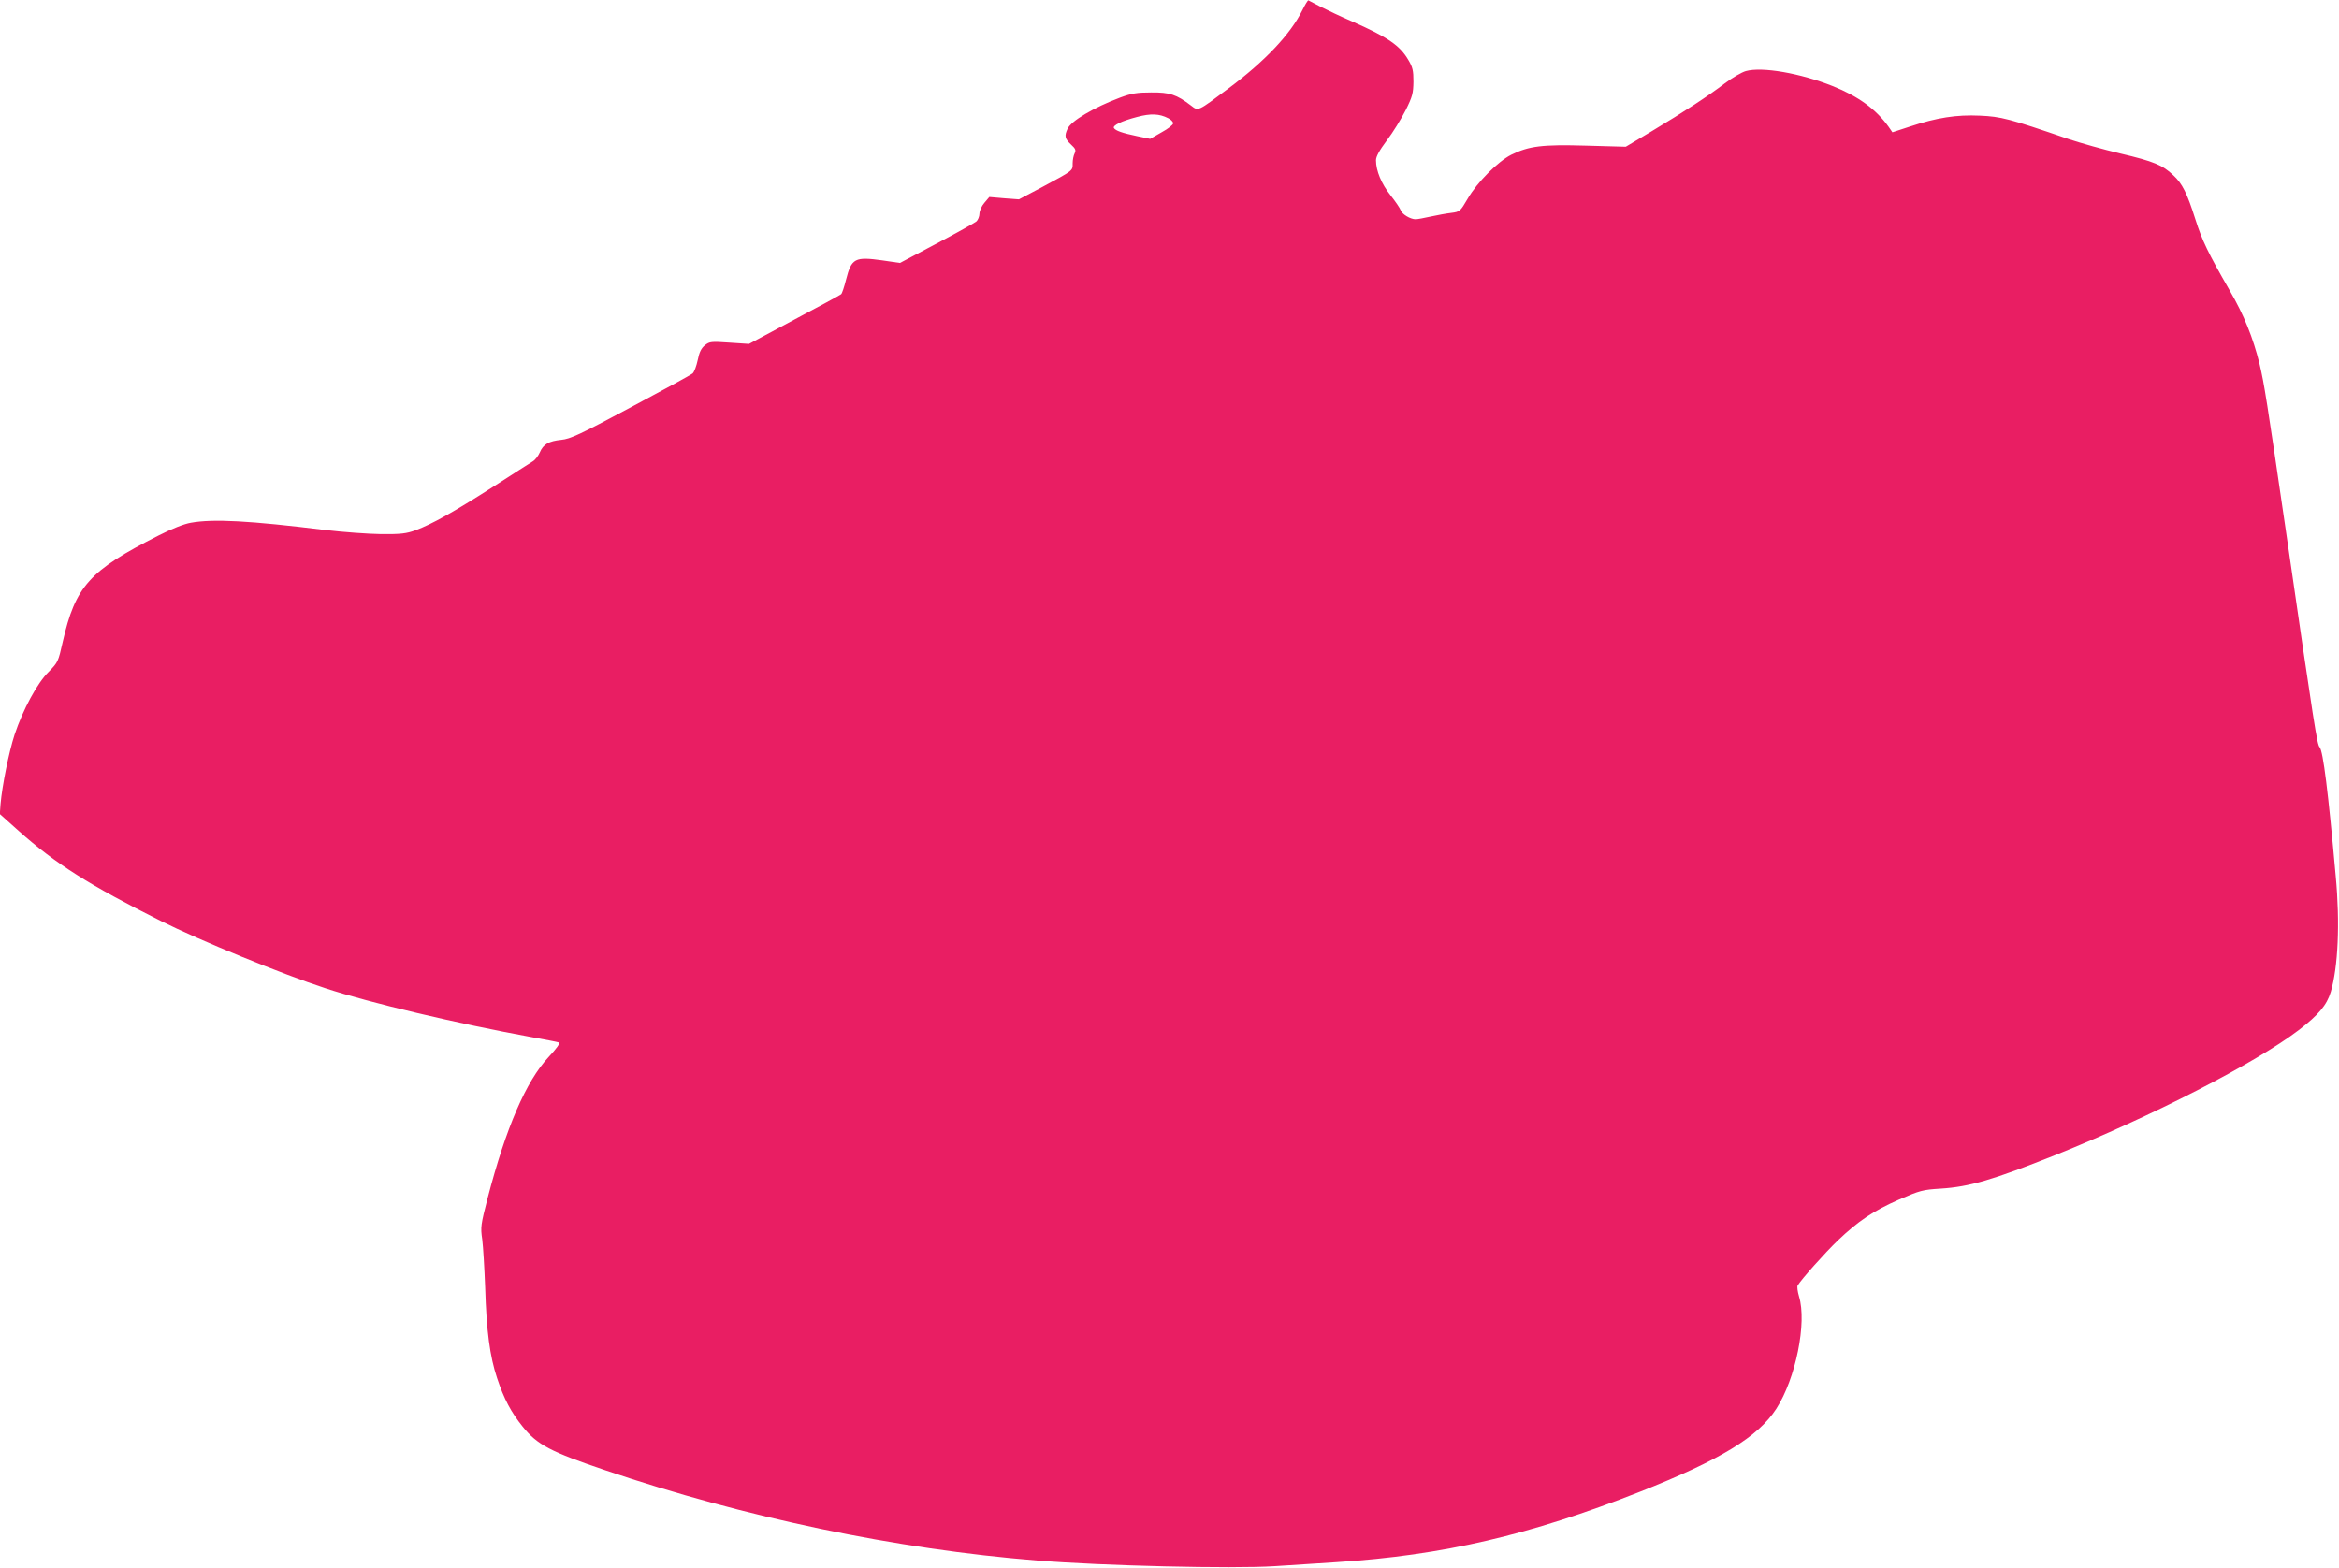
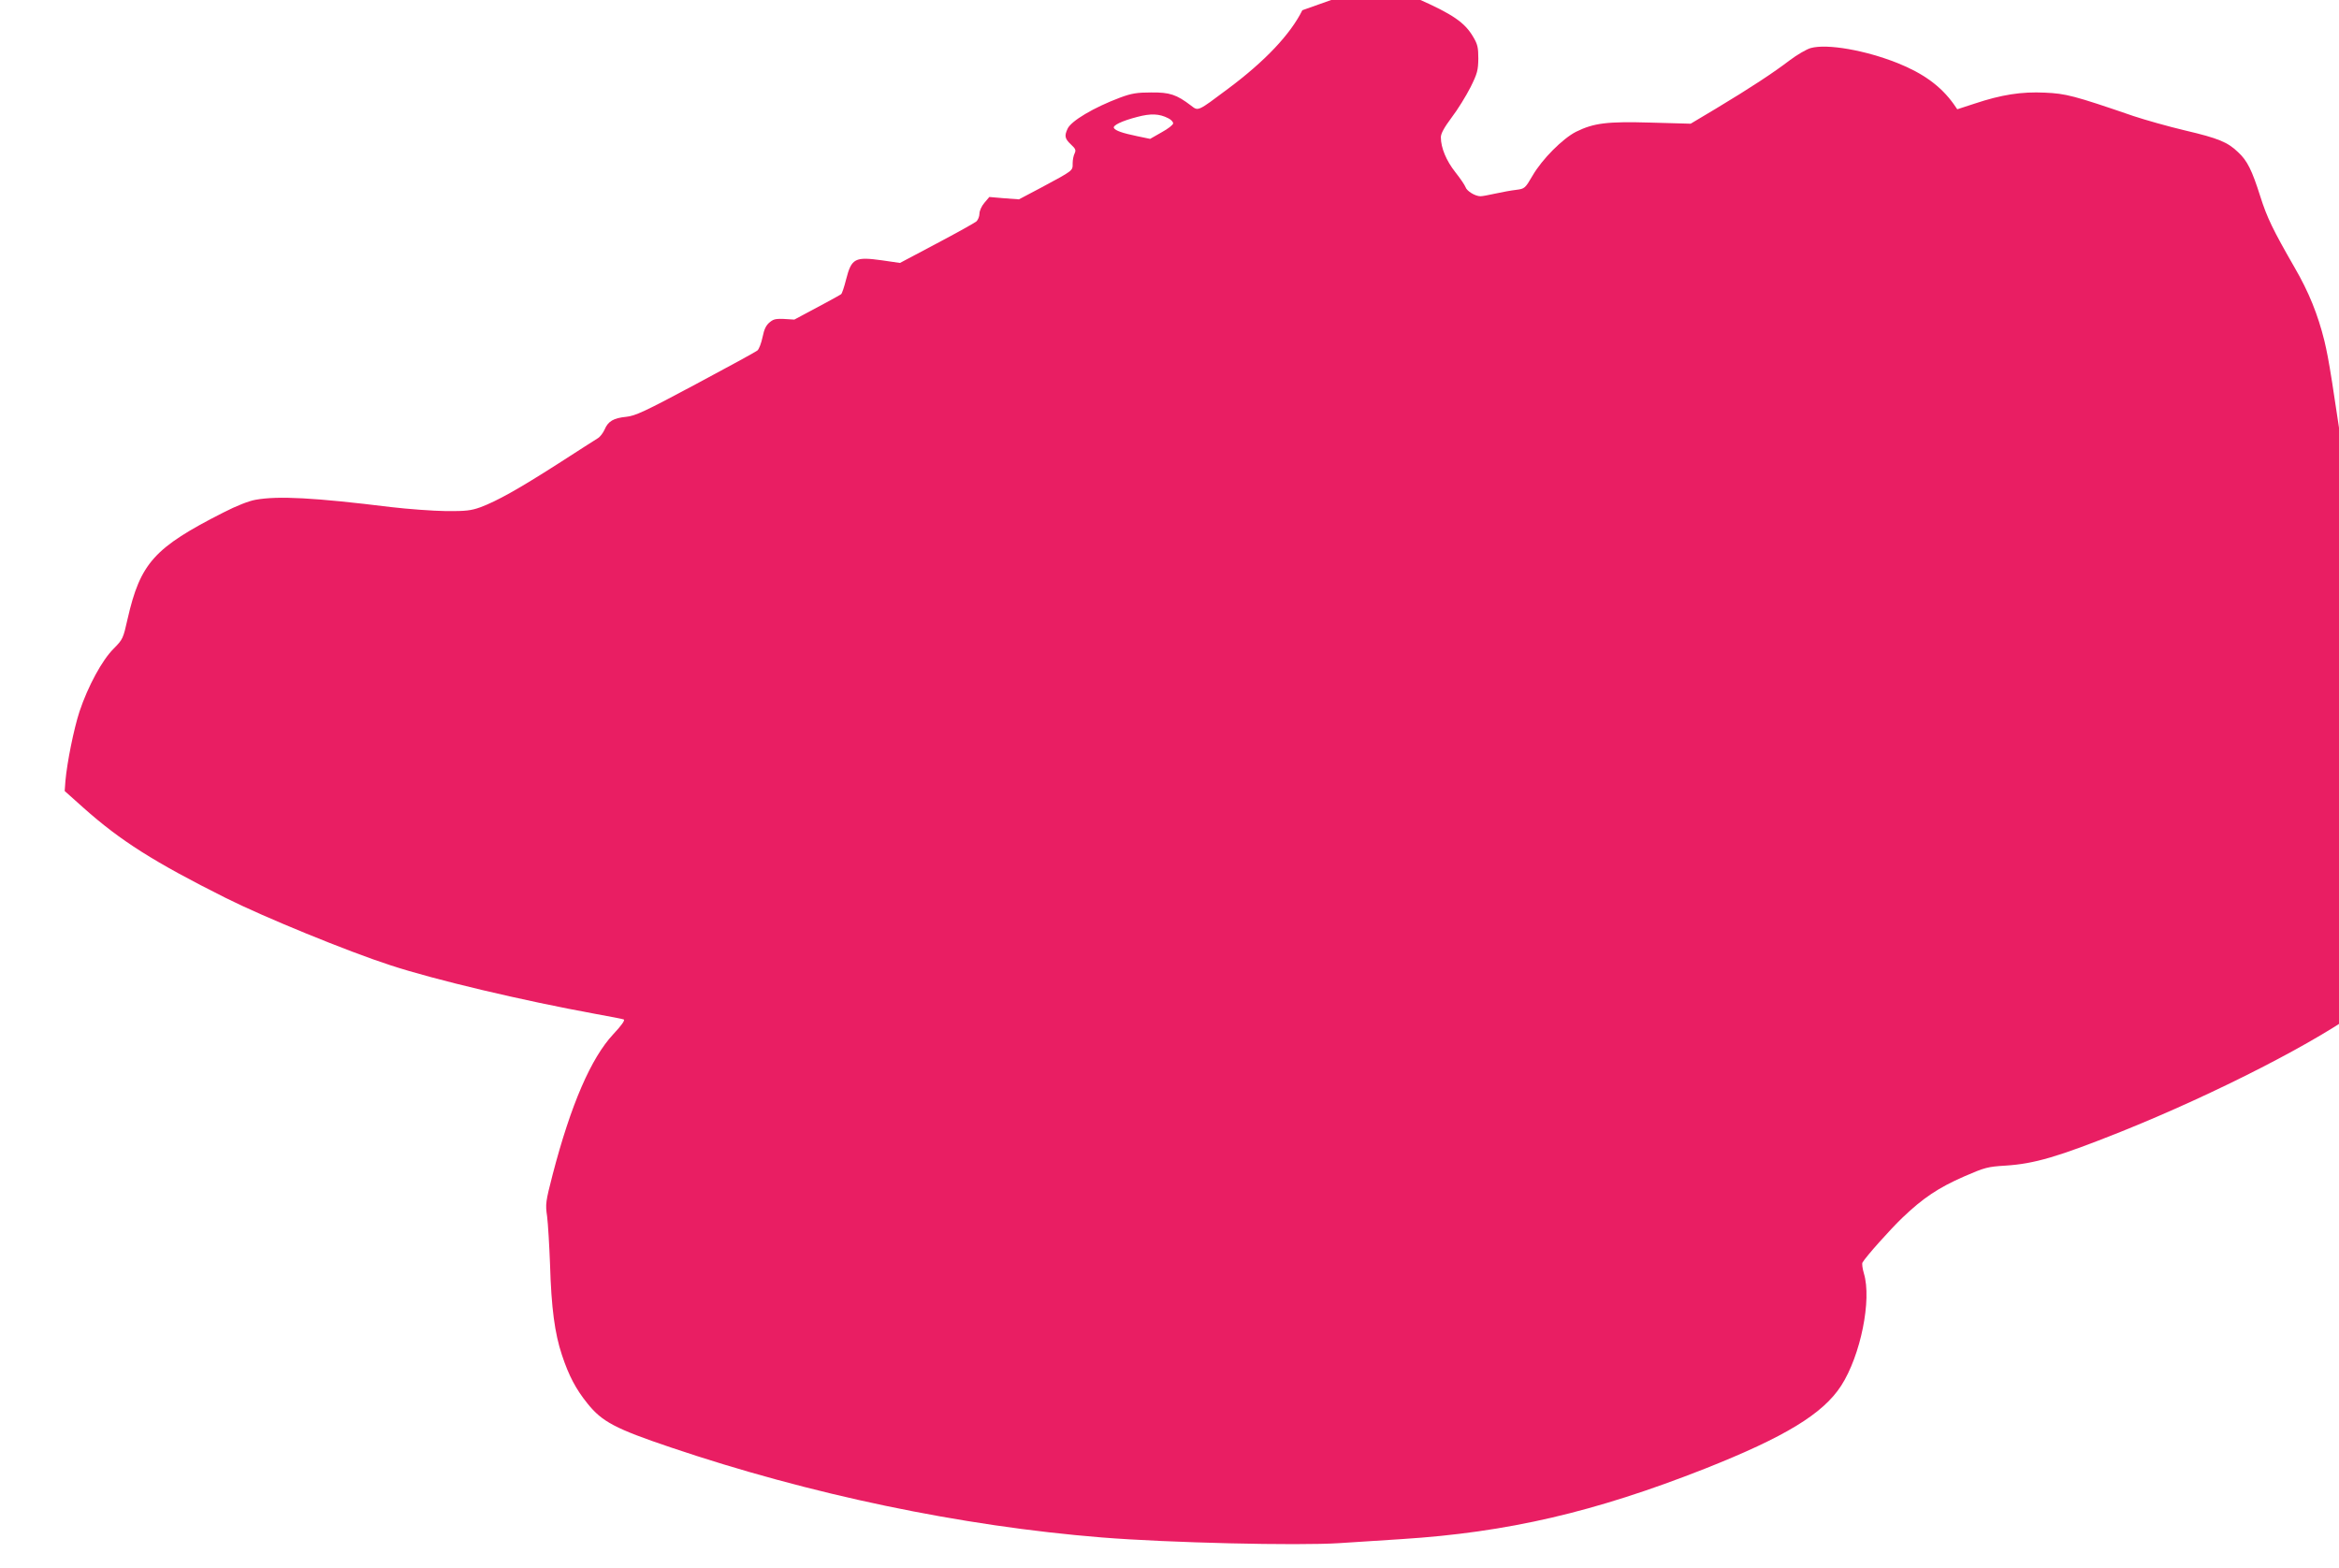
<svg xmlns="http://www.w3.org/2000/svg" version="1.0" width="1280pt" height="858pt" viewBox="0 0 1280 858" preserveAspectRatio="xMidYMid meet">
  <g transform="translate(0,858) scale(0.1,-0.1)" fill="#e91e63" stroke="none">
-     <path d="M7127 8524 c-65 -131 -203 -278 -407 -430 -167 -125 -162 -123 -202 -92 -80 61 -117 73 -218 72 -78 0 -108 -5 -170 -28 -144 -54 -269 -128 -288 -171 -18 -39 -15 -54 19 -86 25 -23 28 -31 20 -48 -6 -11 -11 -36 -11 -55 0 -41 6 -37 -169 -131 l-125 -66 -81 6 -81 7 -27 -32 c-15 -17 -27 -44 -27 -59 0 -15 -8 -35 -17 -43 -10 -8 -108 -63 -218 -121 l-200 -106 -96 14 c-151 21 -169 12 -199 -105 -10 -40 -22 -76 -27 -80 -4 -4 -120 -67 -256 -139 l-248 -133 -107 7 c-100 7 -109 6 -134 -14 -20 -16 -31 -37 -40 -82 -7 -33 -19 -65 -28 -73 -8 -7 -160 -90 -338 -185 -282 -151 -331 -173 -380 -178 -69 -7 -99 -24 -118 -69 -8 -18 -24 -40 -37 -48 -12 -7 -111 -71 -220 -141 -216 -138 -332 -203 -423 -237 -50 -18 -79 -22 -189 -21 -71 1 -207 11 -301 22 -422 52 -617 62 -740 40 -36 -6 -105 -33 -177 -70 -378 -192 -454 -276 -524 -583 -24 -107 -26 -111 -76 -162 -63 -62 -141 -206 -187 -344 -31 -95 -68 -278 -77 -380 l-4 -55 103 -92 c203 -181 387 -297 778 -493 209 -105 669 -293 900 -368 243 -80 726 -194 1125 -267 77 -14 146 -27 153 -30 9 -3 -10 -31 -57 -81 -122 -131 -232 -385 -332 -769 -38 -148 -40 -160 -30 -228 5 -40 12 -157 16 -262 7 -240 26 -379 65 -496 38 -115 77 -188 140 -266 80 -100 153 -138 455 -240 763 -258 1589 -431 2360 -493 359 -29 1071 -46 1300 -31 99 6 252 16 340 22 581 37 1057 148 1659 385 439 174 647 300 747 455 106 165 168 470 124 614 -8 27 -11 53 -8 59 18 32 153 183 220 247 112 107 196 163 335 224 115 50 130 54 228 60 158 10 287 48 628 184 524 210 1095 503 1332 684 108 83 153 136 175 209 40 136 51 376 27 633 -41 461 -69 685 -88 706 -14 15 -27 97 -184 1179 -106 727 -119 809 -145 919 -35 142 -85 267 -163 401 -119 207 -151 273 -188 390 -45 142 -71 195 -121 241 -57 55 -107 76 -290 119 -93 22 -220 58 -283 79 -326 112 -370 123 -485 128 -128 6 -237 -11 -384 -60 l-95 -31 -20 29 c-70 98 -167 168 -307 224 -176 70 -385 107 -475 82 -22 -6 -74 -36 -115 -67 -89 -68 -215 -151 -403 -264 l-139 -83 -216 6 c-242 7 -313 -2 -411 -50 -73 -37 -186 -150 -238 -240 -41 -70 -43 -72 -90 -78 -26 -3 -76 -12 -112 -20 -36 -8 -73 -15 -83 -15 -29 0 -75 28 -82 50 -4 11 -29 48 -56 82 -49 62 -79 133 -79 191 0 20 18 53 59 108 33 43 79 118 103 165 38 76 42 94 43 157 0 61 -4 79 -28 119 -46 79 -112 124 -304 209 -65 28 -145 66 -178 83 -33 17 -62 32 -65 34 -3 1 -18 -23 -33 -54z m-734 -591 c15 -7 27 -20 27 -28 0 -8 -28 -30 -63 -49 l-63 -36 -72 15 c-82 17 -117 30 -126 44 -9 14 42 39 127 61 75 20 121 18 170 -7z" />
+     <path d="M7127 8524 c-65 -131 -203 -278 -407 -430 -167 -125 -162 -123 -202 -92 -80 61 -117 73 -218 72 -78 0 -108 -5 -170 -28 -144 -54 -269 -128 -288 -171 -18 -39 -15 -54 19 -86 25 -23 28 -31 20 -48 -6 -11 -11 -36 -11 -55 0 -41 6 -37 -169 -131 l-125 -66 -81 6 -81 7 -27 -32 c-15 -17 -27 -44 -27 -59 0 -15 -8 -35 -17 -43 -10 -8 -108 -63 -218 -121 l-200 -106 -96 14 c-151 21 -169 12 -199 -105 -10 -40 -22 -76 -27 -80 -4 -4 -120 -67 -256 -139 c-100 7 -109 6 -134 -14 -20 -16 -31 -37 -40 -82 -7 -33 -19 -65 -28 -73 -8 -7 -160 -90 -338 -185 -282 -151 -331 -173 -380 -178 -69 -7 -99 -24 -118 -69 -8 -18 -24 -40 -37 -48 -12 -7 -111 -71 -220 -141 -216 -138 -332 -203 -423 -237 -50 -18 -79 -22 -189 -21 -71 1 -207 11 -301 22 -422 52 -617 62 -740 40 -36 -6 -105 -33 -177 -70 -378 -192 -454 -276 -524 -583 -24 -107 -26 -111 -76 -162 -63 -62 -141 -206 -187 -344 -31 -95 -68 -278 -77 -380 l-4 -55 103 -92 c203 -181 387 -297 778 -493 209 -105 669 -293 900 -368 243 -80 726 -194 1125 -267 77 -14 146 -27 153 -30 9 -3 -10 -31 -57 -81 -122 -131 -232 -385 -332 -769 -38 -148 -40 -160 -30 -228 5 -40 12 -157 16 -262 7 -240 26 -379 65 -496 38 -115 77 -188 140 -266 80 -100 153 -138 455 -240 763 -258 1589 -431 2360 -493 359 -29 1071 -46 1300 -31 99 6 252 16 340 22 581 37 1057 148 1659 385 439 174 647 300 747 455 106 165 168 470 124 614 -8 27 -11 53 -8 59 18 32 153 183 220 247 112 107 196 163 335 224 115 50 130 54 228 60 158 10 287 48 628 184 524 210 1095 503 1332 684 108 83 153 136 175 209 40 136 51 376 27 633 -41 461 -69 685 -88 706 -14 15 -27 97 -184 1179 -106 727 -119 809 -145 919 -35 142 -85 267 -163 401 -119 207 -151 273 -188 390 -45 142 -71 195 -121 241 -57 55 -107 76 -290 119 -93 22 -220 58 -283 79 -326 112 -370 123 -485 128 -128 6 -237 -11 -384 -60 l-95 -31 -20 29 c-70 98 -167 168 -307 224 -176 70 -385 107 -475 82 -22 -6 -74 -36 -115 -67 -89 -68 -215 -151 -403 -264 l-139 -83 -216 6 c-242 7 -313 -2 -411 -50 -73 -37 -186 -150 -238 -240 -41 -70 -43 -72 -90 -78 -26 -3 -76 -12 -112 -20 -36 -8 -73 -15 -83 -15 -29 0 -75 28 -82 50 -4 11 -29 48 -56 82 -49 62 -79 133 -79 191 0 20 18 53 59 108 33 43 79 118 103 165 38 76 42 94 43 157 0 61 -4 79 -28 119 -46 79 -112 124 -304 209 -65 28 -145 66 -178 83 -33 17 -62 32 -65 34 -3 1 -18 -23 -33 -54z m-734 -591 c15 -7 27 -20 27 -28 0 -8 -28 -30 -63 -49 l-63 -36 -72 15 c-82 17 -117 30 -126 44 -9 14 42 39 127 61 75 20 121 18 170 -7z" />
  </g>
</svg>